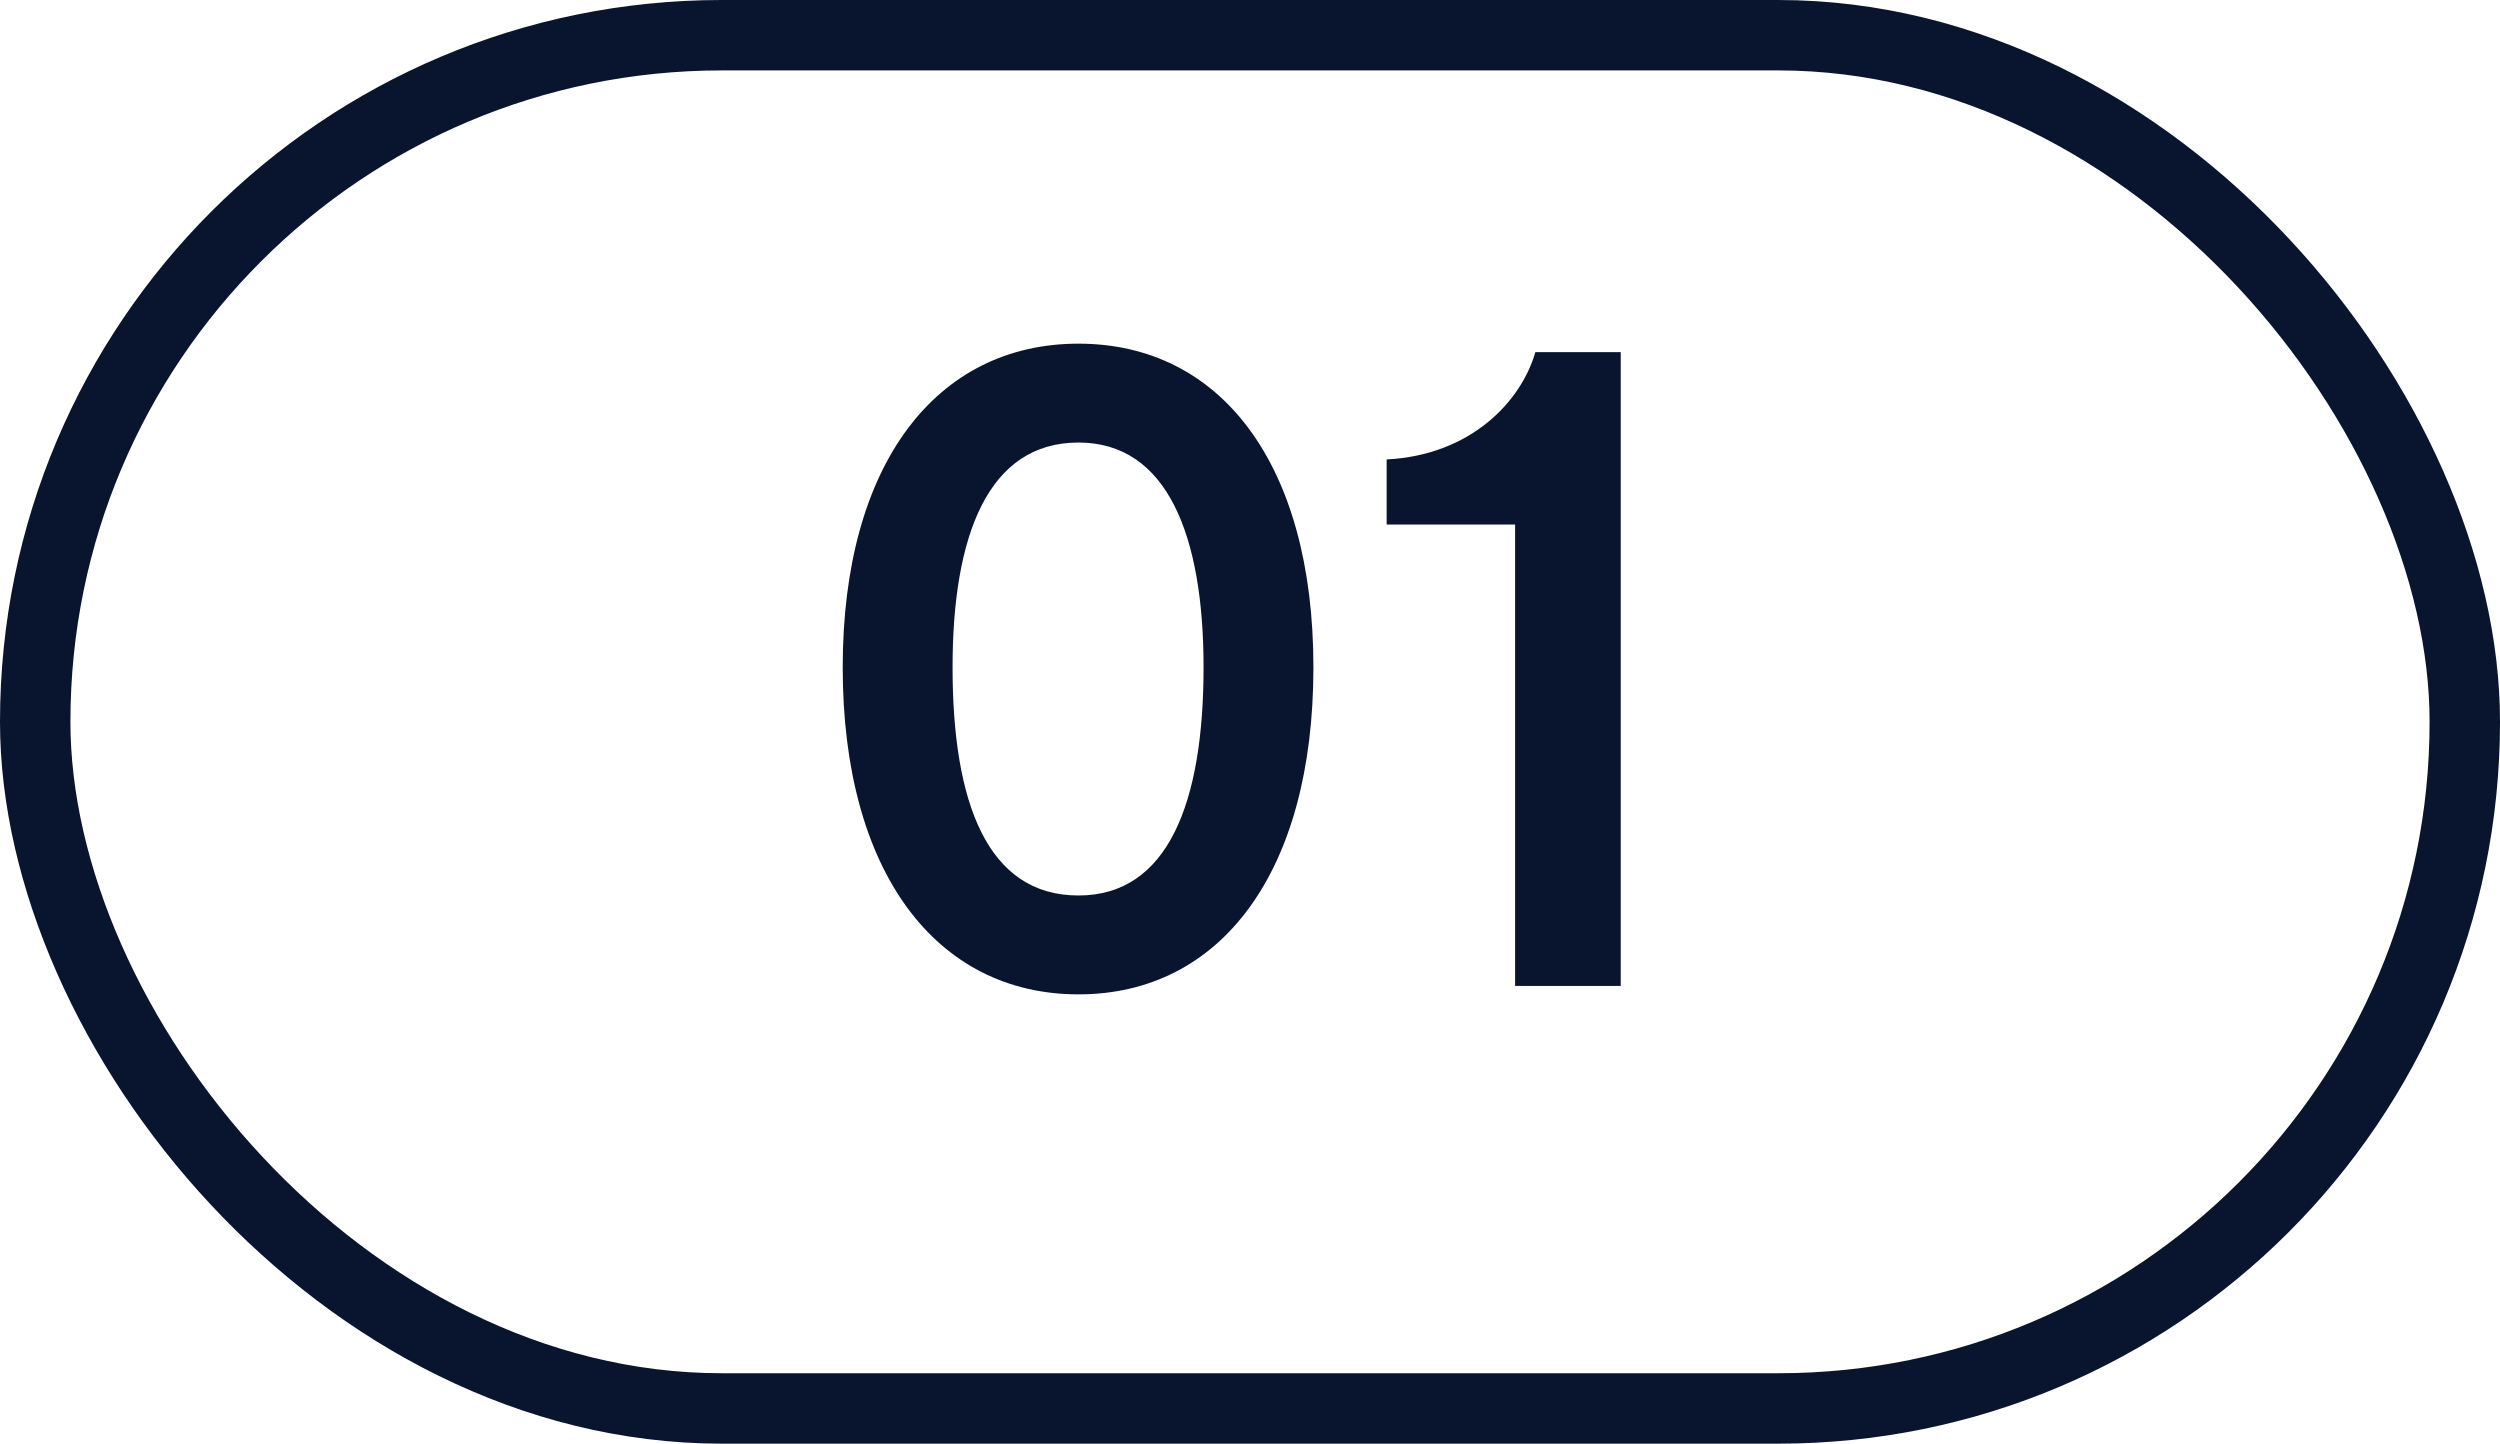
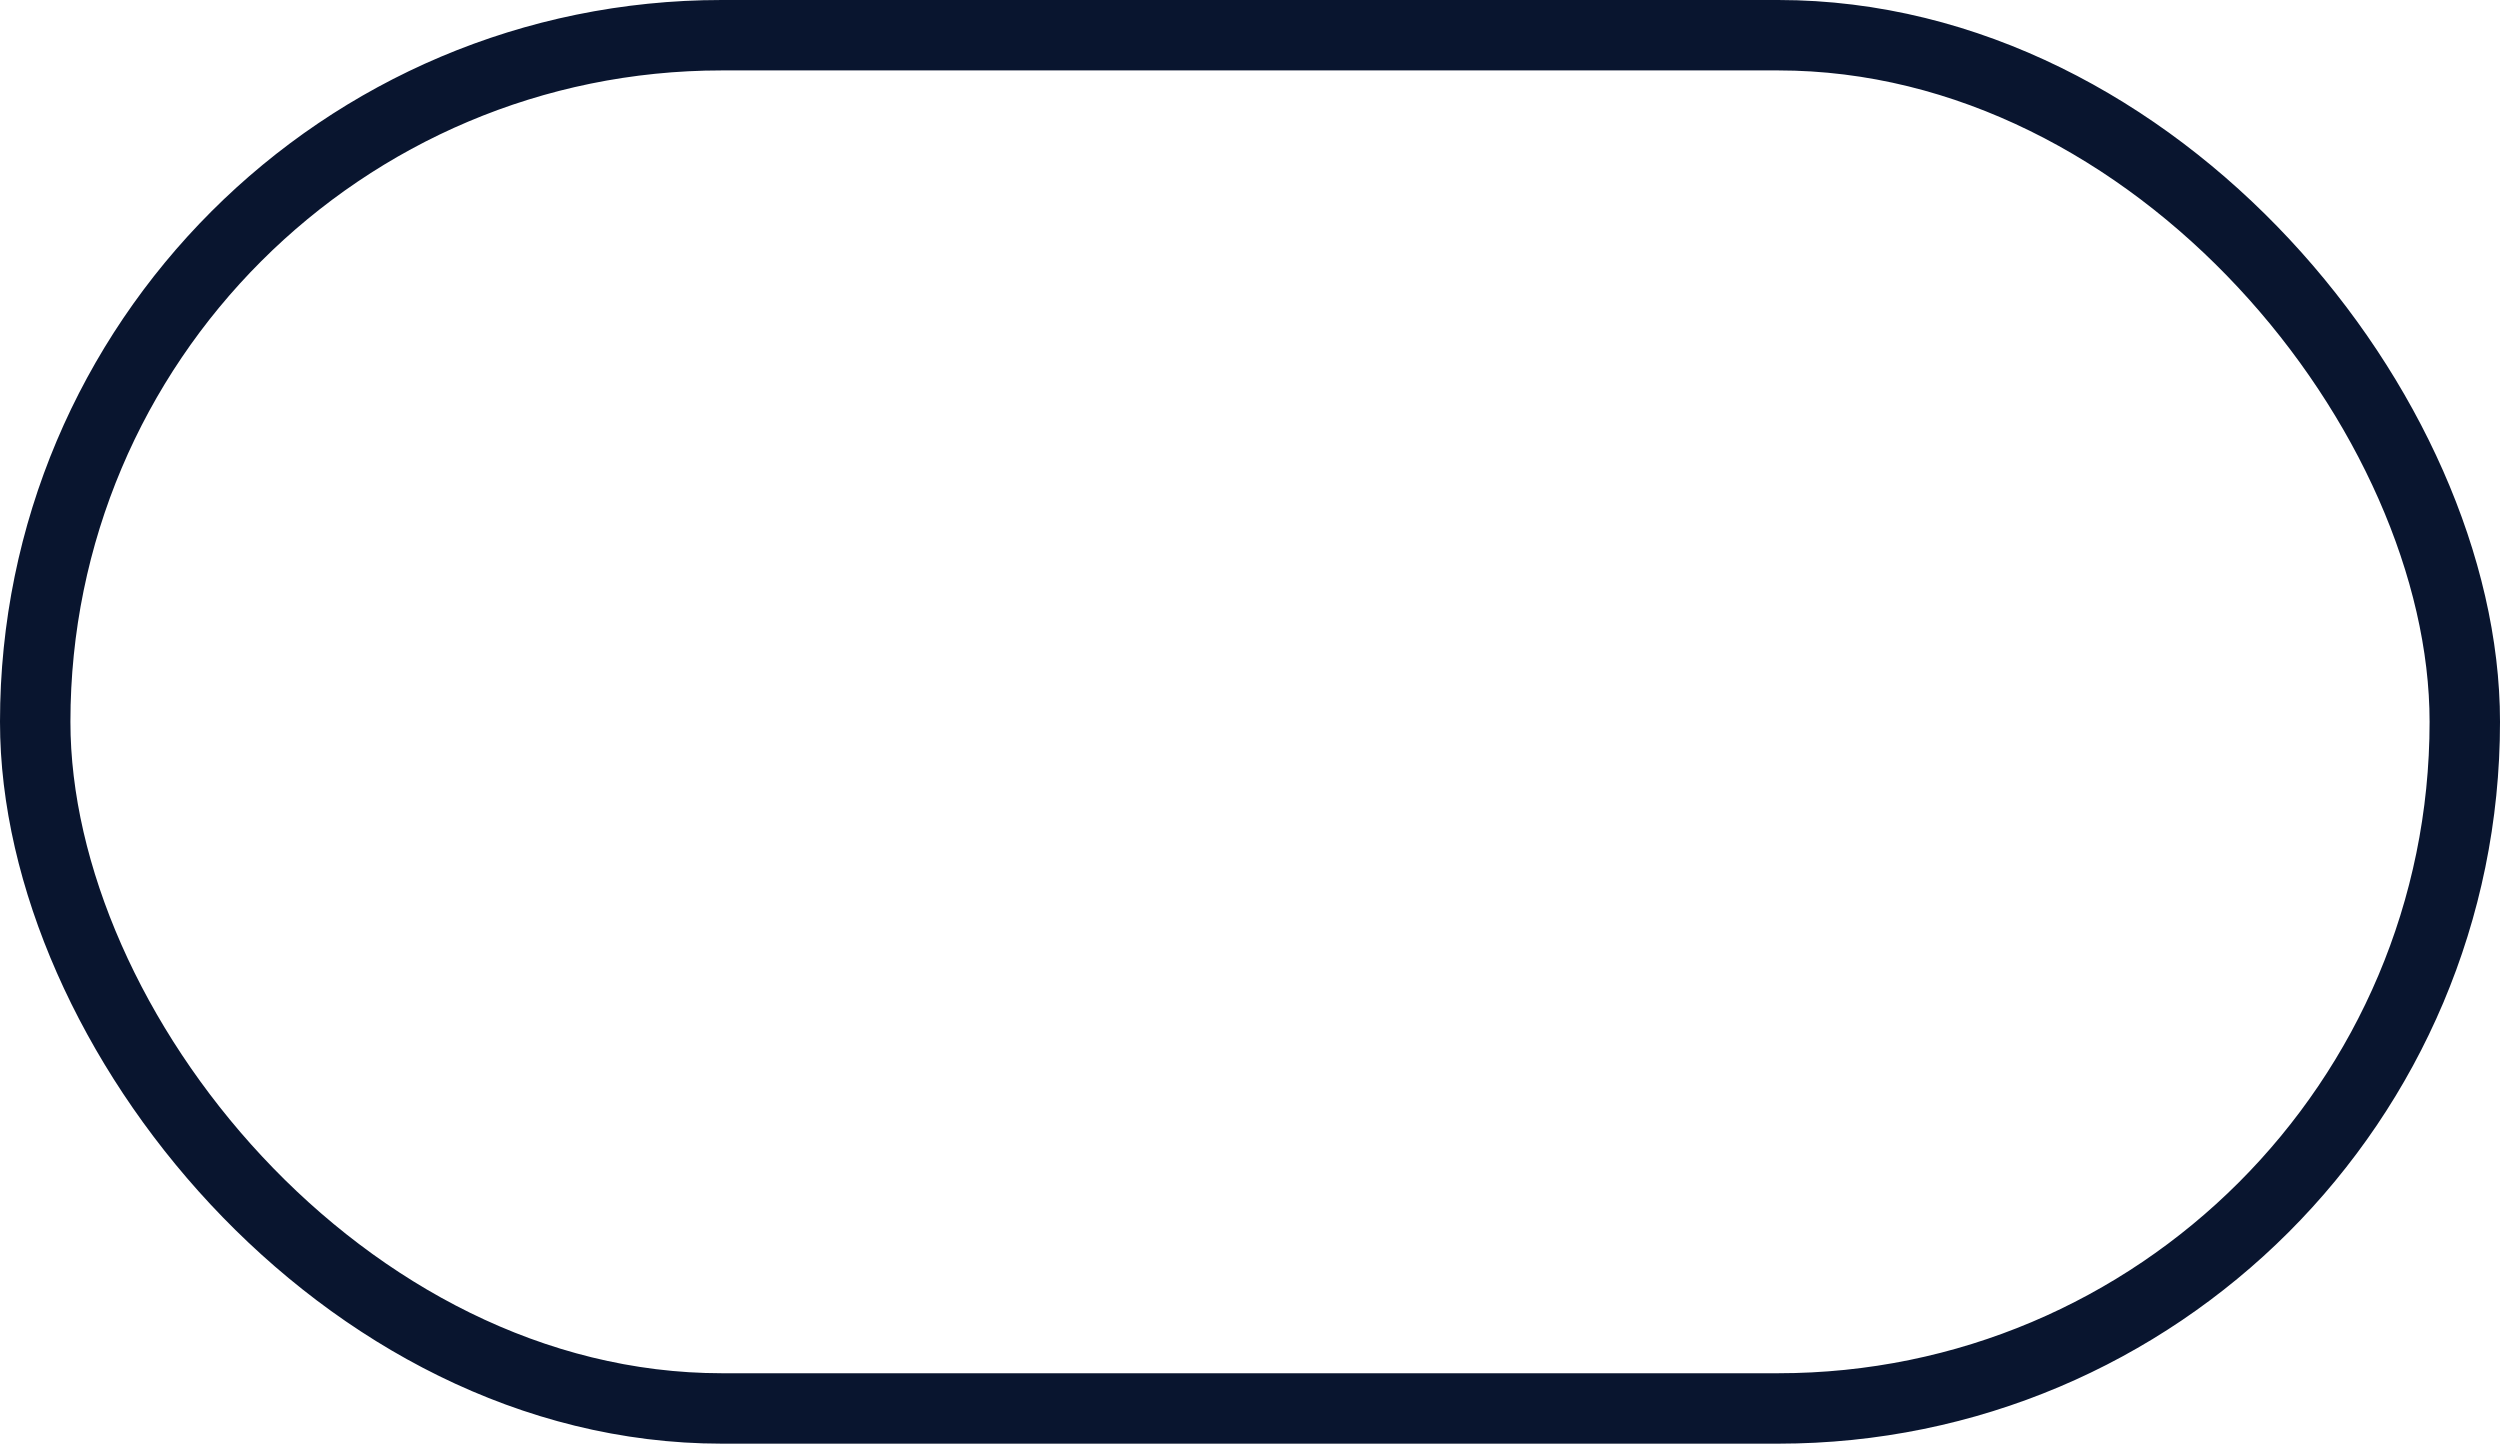
<svg xmlns="http://www.w3.org/2000/svg" width="71" height="41" viewBox="0 0 71 41" fill="none">
-   <path d="M37.301 18.952C37.301 13.168 34.661 9.76 30.629 9.76C26.597 9.76 23.933 13.168 23.933 18.952C23.933 24.784 26.597 28.24 30.629 28.24C34.661 28.24 37.301 24.784 37.301 18.952ZM30.629 25.432C28.037 25.432 27.053 22.792 27.053 18.952C27.053 15.208 28.061 12.568 30.629 12.568C33.149 12.568 34.181 15.208 34.181 18.952C34.181 22.792 33.173 25.432 30.629 25.432ZM43.029 28H46.029V10H43.605C43.197 11.416 41.757 12.928 39.381 13.048V14.896H43.029V28Z" fill="#09152F" />
  <rect x="1" y="1" width="69" height="39" rx="19.5" stroke="#09152F" stroke-width="2" />
</svg>